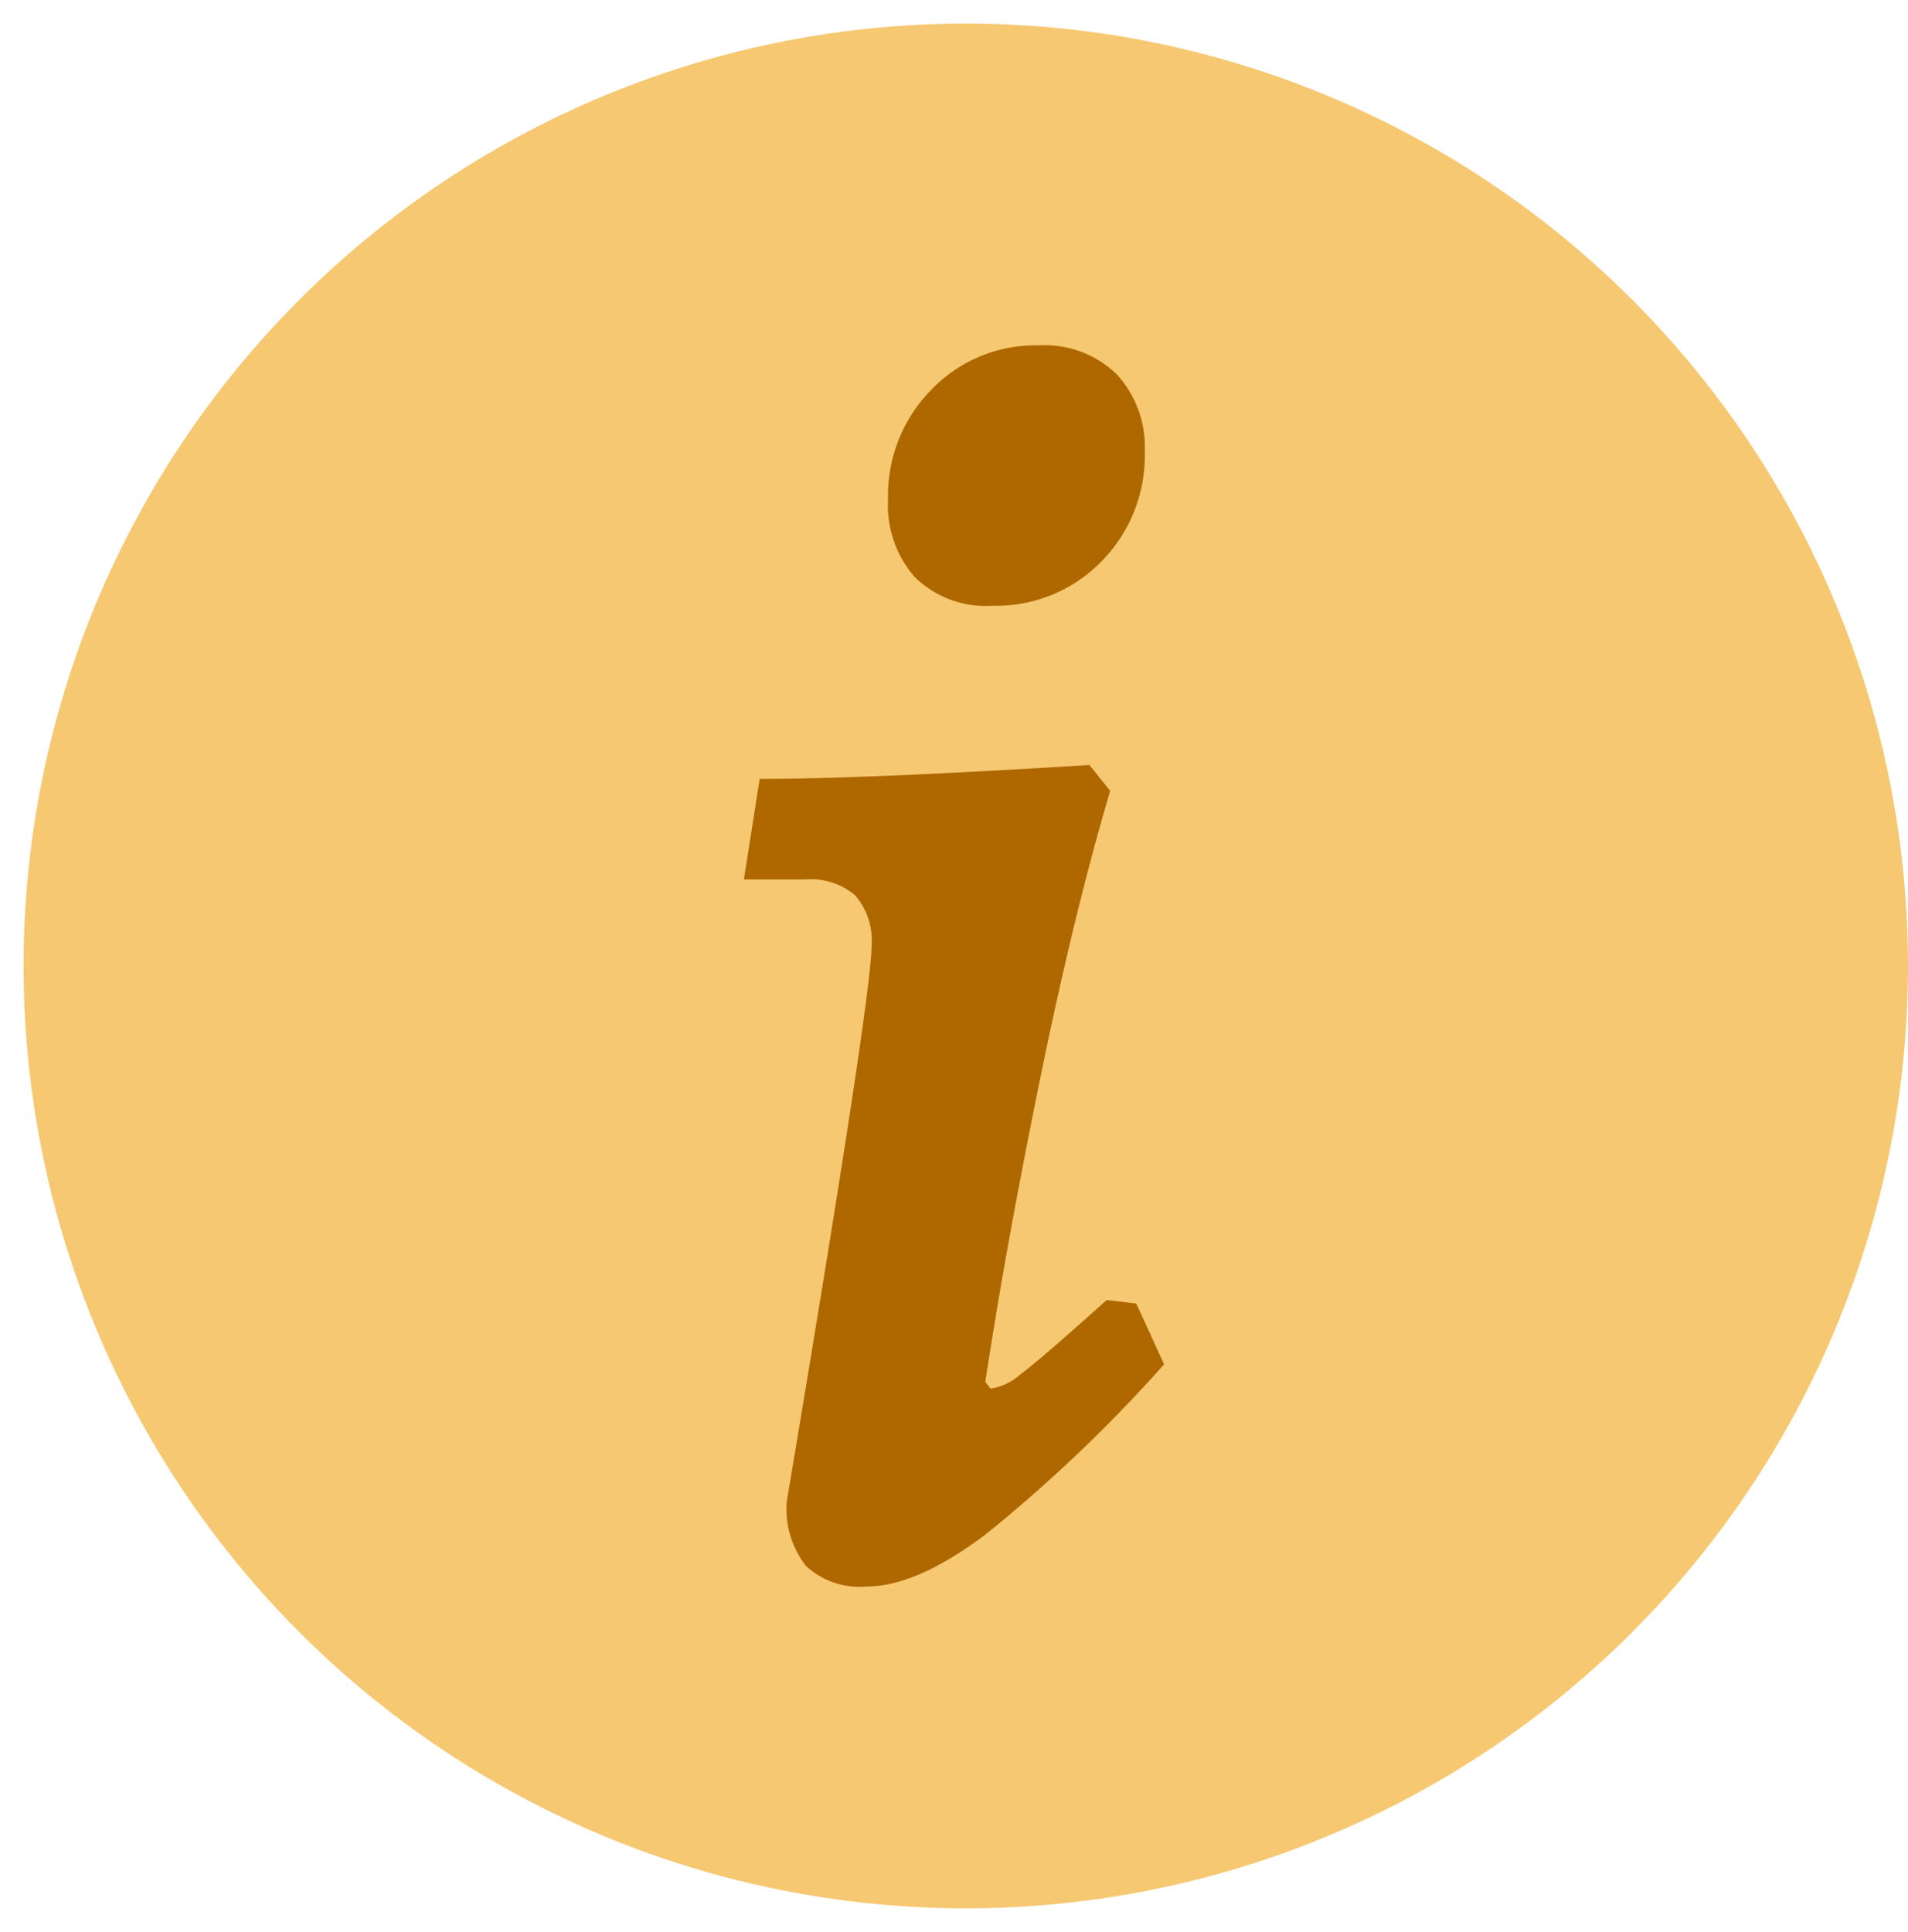
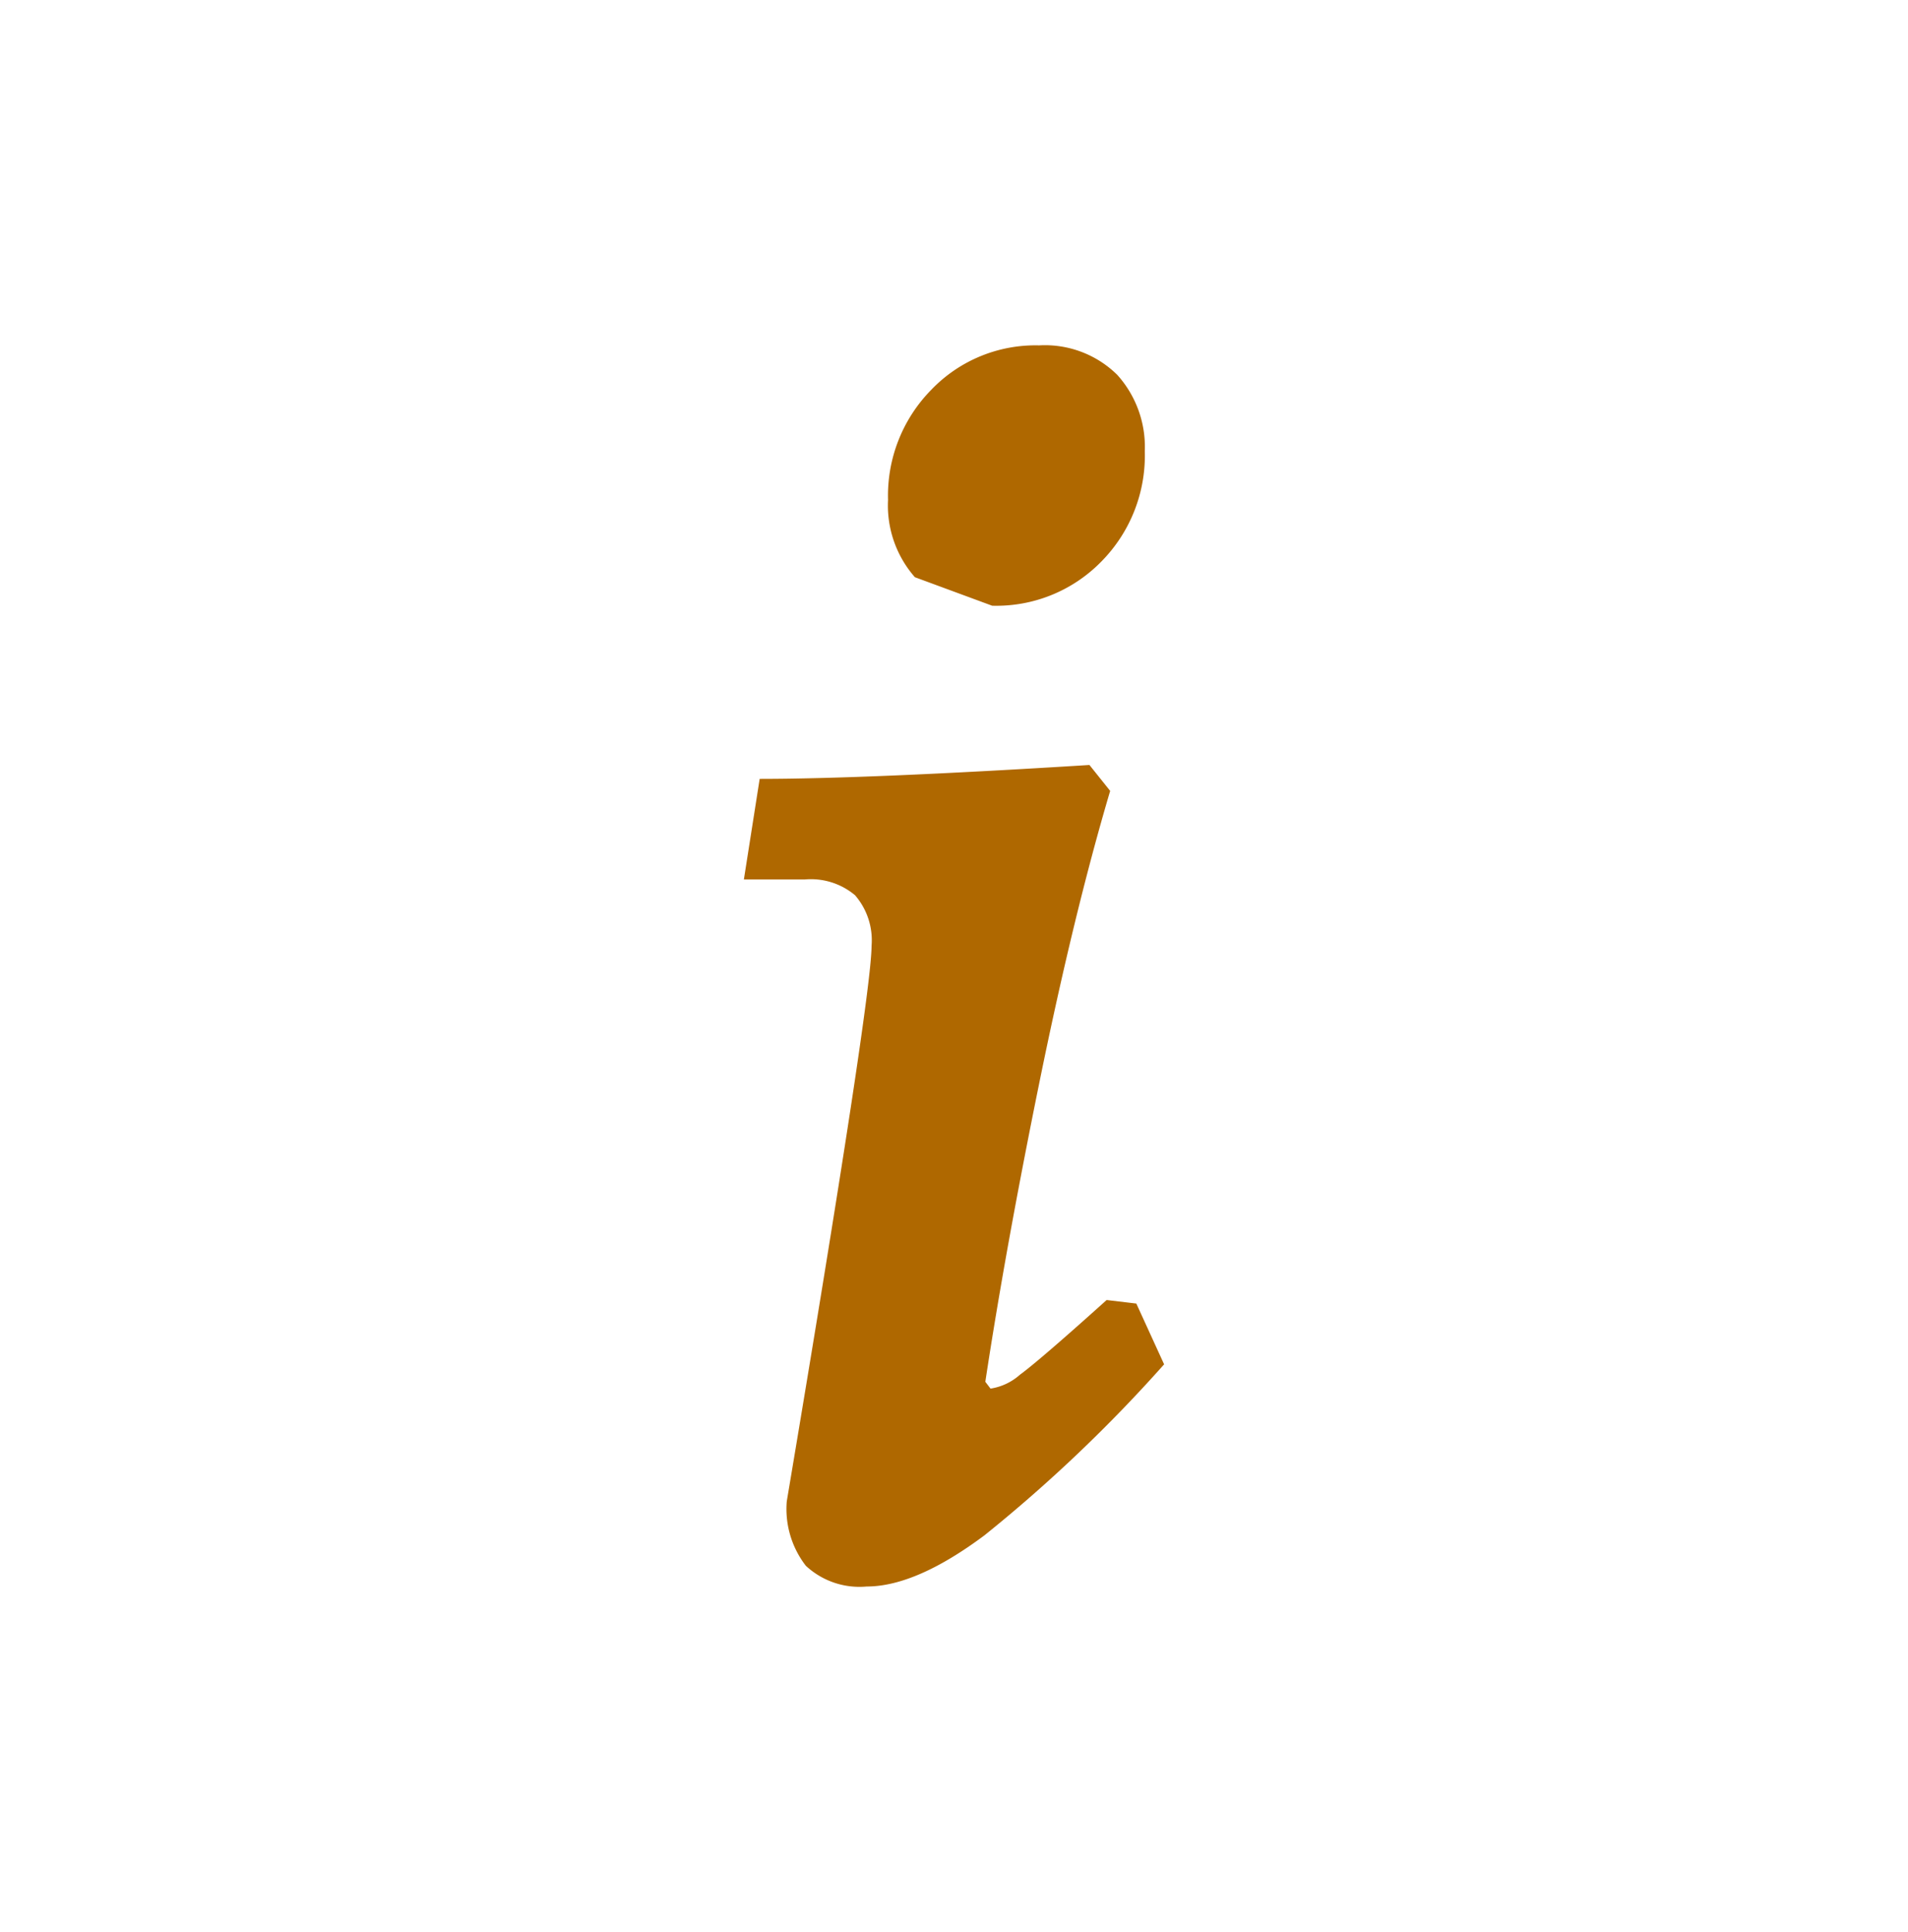
<svg xmlns="http://www.w3.org/2000/svg" viewBox="0 0 81 82">
  <defs>
    <style>.cls-1{fill:#f6c871;}.cls-2{fill:#af6800;}</style>
  </defs>
  <title>icon-info</title>
  <g id="element">
-     <circle class="cls-1" cx="41" cy="41" r="40" />
-     <path class="cls-2" d="M43.3,58.35q.81-.59,3.68-3.17l1.26.15,1.18,2.58a63.22,63.22,0,0,1-7.63,7.26q-2.91,2.17-5,2.17a3.34,3.34,0,0,1-2.58-.88,3.94,3.94,0,0,1-.81-2.73Q37,42.3,37,40.15A2.92,2.92,0,0,0,36.3,38a2.91,2.91,0,0,0-2.14-.67H31.58l.67-4.27q4.56,0,14-.59l.88,1.1q-1.55,5.23-3,12.35T41.83,58.65l.22.29A2.43,2.43,0,0,0,43.3,58.35ZM38.84,24.5a4.61,4.61,0,0,1-1.14-3.28,6.4,6.4,0,0,1,1.84-4.68,6.12,6.12,0,0,1,4.57-1.88,4.37,4.37,0,0,1,3.32,1.25,4.57,4.57,0,0,1,1.17,3.24,6.4,6.4,0,0,1-1.84,4.68,6.23,6.23,0,0,1-4.64,1.88A4.29,4.29,0,0,1,38.84,24.5Z" />
+     <path class="cls-2" d="M43.3,58.35q.81-.59,3.68-3.17l1.26.15,1.18,2.58a63.22,63.22,0,0,1-7.63,7.26q-2.91,2.17-5,2.17a3.34,3.34,0,0,1-2.58-.88,3.94,3.94,0,0,1-.81-2.73Q37,42.3,37,40.15A2.92,2.92,0,0,0,36.3,38a2.91,2.91,0,0,0-2.14-.67H31.58l.67-4.27q4.56,0,14-.59l.88,1.1q-1.55,5.23-3,12.35T41.83,58.65l.22.29A2.43,2.43,0,0,0,43.3,58.35ZM38.84,24.5a4.61,4.61,0,0,1-1.14-3.28,6.4,6.4,0,0,1,1.84-4.68,6.12,6.12,0,0,1,4.57-1.88,4.37,4.37,0,0,1,3.32,1.25,4.57,4.57,0,0,1,1.17,3.24,6.4,6.4,0,0,1-1.84,4.68,6.23,6.23,0,0,1-4.64,1.88Z" />
  </g>
</svg>